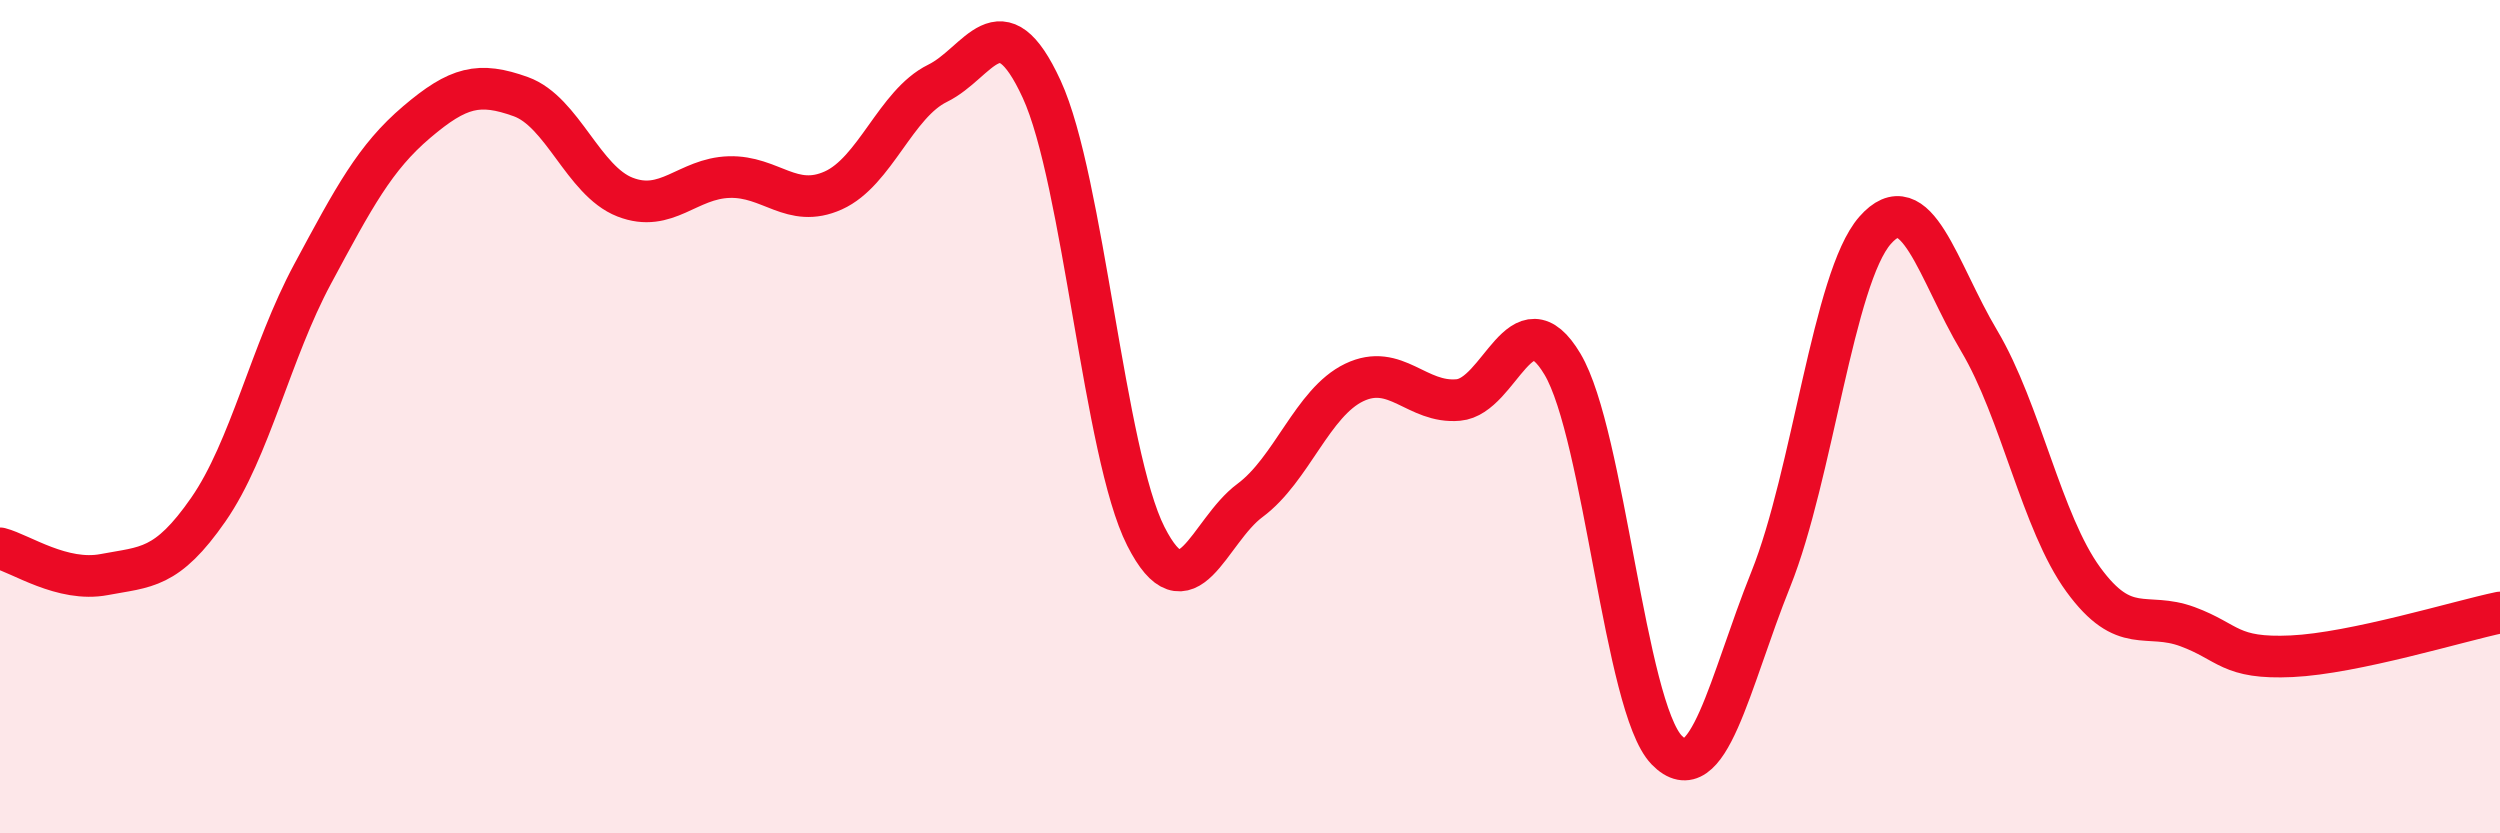
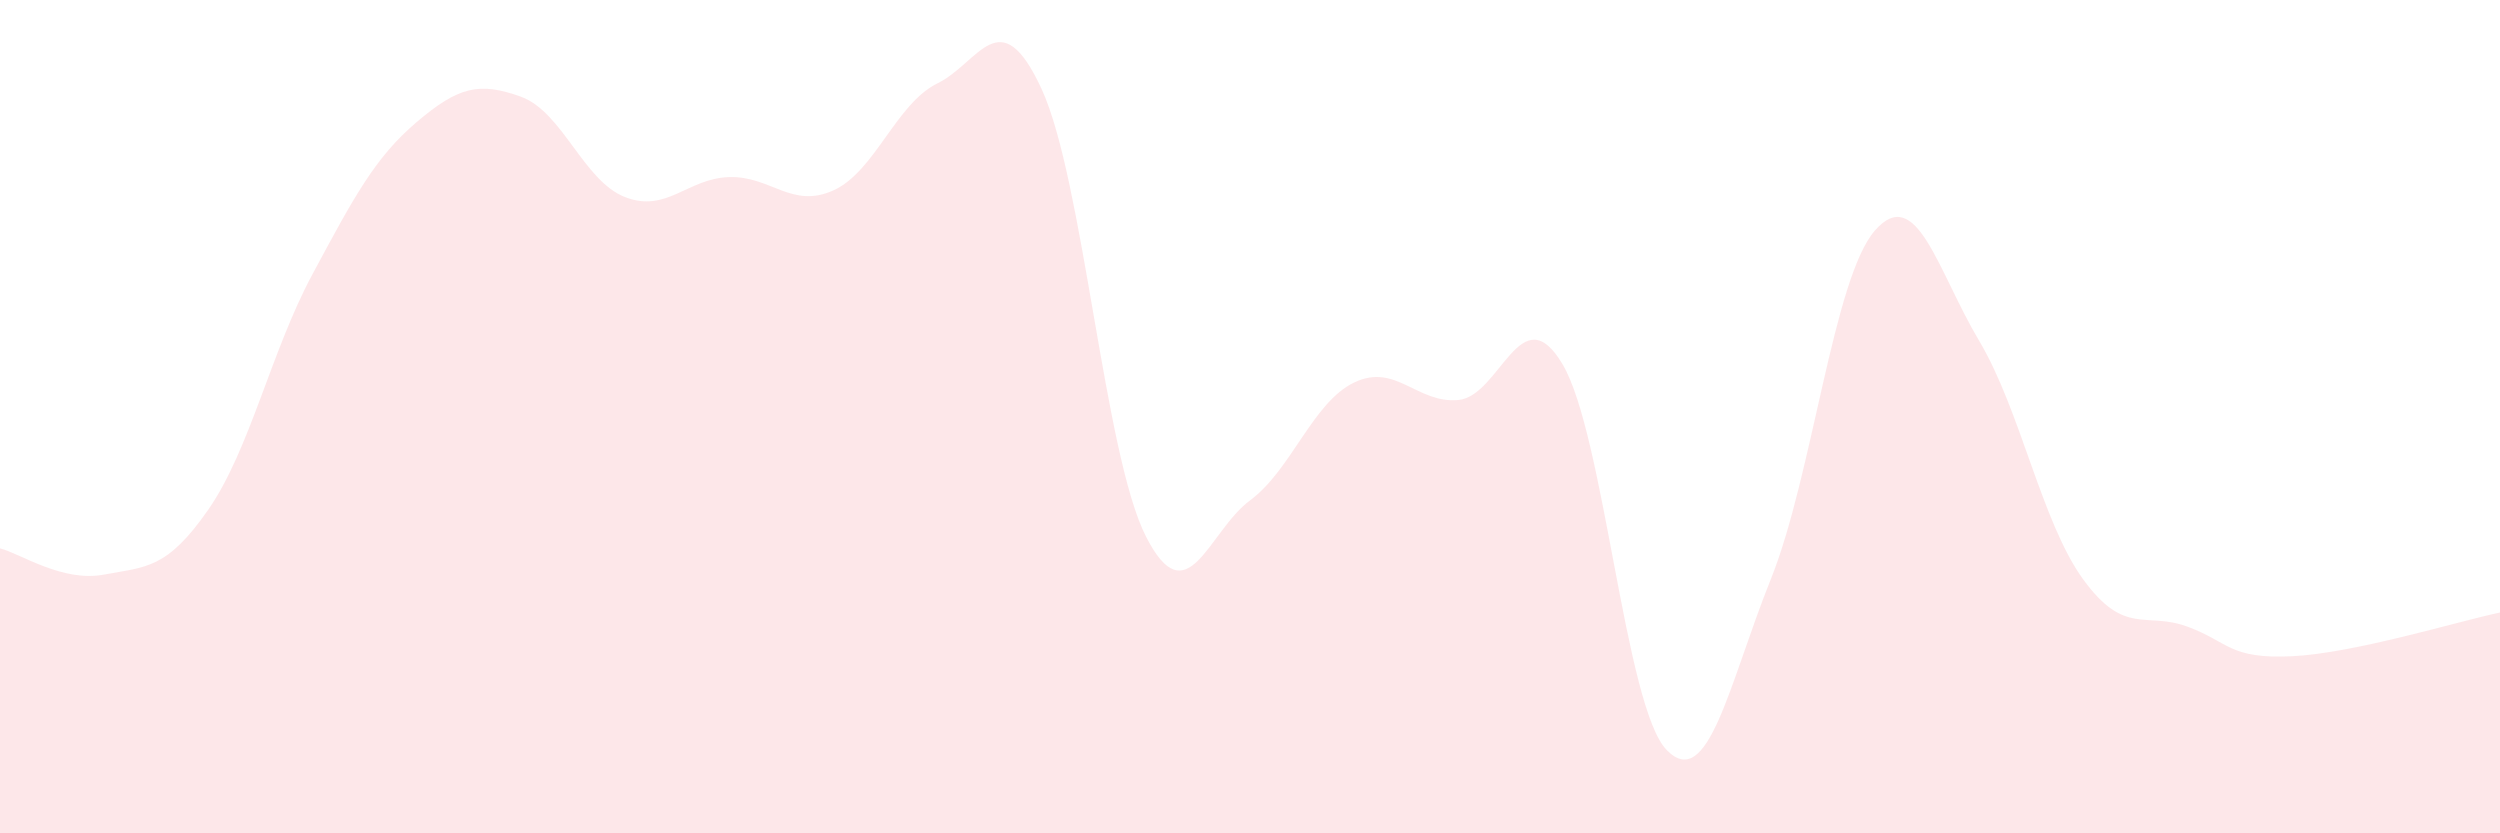
<svg xmlns="http://www.w3.org/2000/svg" width="60" height="20" viewBox="0 0 60 20">
  <path d="M 0,13.16 C 0.5,13.29 1.5,13.98 2.5,13.79 C 3.5,13.6 4,13.67 5,12.23 C 6,10.79 6.5,8.44 7.5,6.58 C 8.5,4.72 9,3.78 10,2.93 C 11,2.08 11.5,1.96 12.5,2.32 C 13.5,2.68 14,4.34 15,4.73 C 16,5.12 16.5,4.28 17.5,4.25 C 18.5,4.22 19,5.02 20,4.57 C 21,4.12 21.5,2.49 22.5,2 C 23.5,1.51 24,-0.03 25,2.14 C 26,4.31 26.5,10.9 27.5,12.87 C 28.5,14.84 29,12.75 30,12.01 C 31,11.27 31.5,9.66 32.5,9.18 C 33.5,8.7 34,9.69 35,9.6 C 36,9.51 36.5,7.06 37.5,8.74 C 38.5,10.42 39,16.97 40,18 C 41,19.03 41.5,16.39 42.5,13.9 C 43.5,11.41 44,6.67 45,5.53 C 46,4.39 46.5,6.5 47.5,8.18 C 48.5,9.86 49,12.54 50,13.91 C 51,15.28 51.5,14.67 52.5,15.04 C 53.5,15.41 53.5,15.82 55,15.75 C 56.5,15.68 59,14.91 60,14.7L60 20L0 20Z" fill="#EB0A25" opacity="0.1" stroke-linecap="round" stroke-linejoin="round" />
-   <path d="M 0,13.16 C 0.5,13.29 1.5,13.98 2.5,13.79 C 3.5,13.6 4,13.67 5,12.23 C 6,10.79 6.5,8.44 7.5,6.58 C 8.5,4.72 9,3.78 10,2.93 C 11,2.08 11.5,1.96 12.5,2.32 C 13.5,2.68 14,4.34 15,4.73 C 16,5.12 16.5,4.28 17.5,4.25 C 18.5,4.22 19,5.02 20,4.57 C 21,4.12 21.5,2.49 22.5,2 C 23.5,1.51 24,-0.03 25,2.14 C 26,4.31 26.5,10.9 27.5,12.87 C 28.5,14.84 29,12.75 30,12.01 C 31,11.27 31.5,9.66 32.5,9.18 C 33.5,8.7 34,9.69 35,9.6 C 36,9.51 36.5,7.06 37.5,8.74 C 38.5,10.42 39,16.97 40,18 C 41,19.03 41.5,16.39 42.5,13.9 C 43.5,11.41 44,6.67 45,5.53 C 46,4.39 46.5,6.5 47.5,8.18 C 48.5,9.86 49,12.54 50,13.91 C 51,15.28 51.5,14.67 52.5,15.04 C 53.5,15.41 53.5,15.82 55,15.75 C 56.5,15.68 59,14.91 60,14.7" stroke="#EB0A25" stroke-width="1" fill="none" stroke-linecap="round" stroke-linejoin="round" />
</svg>